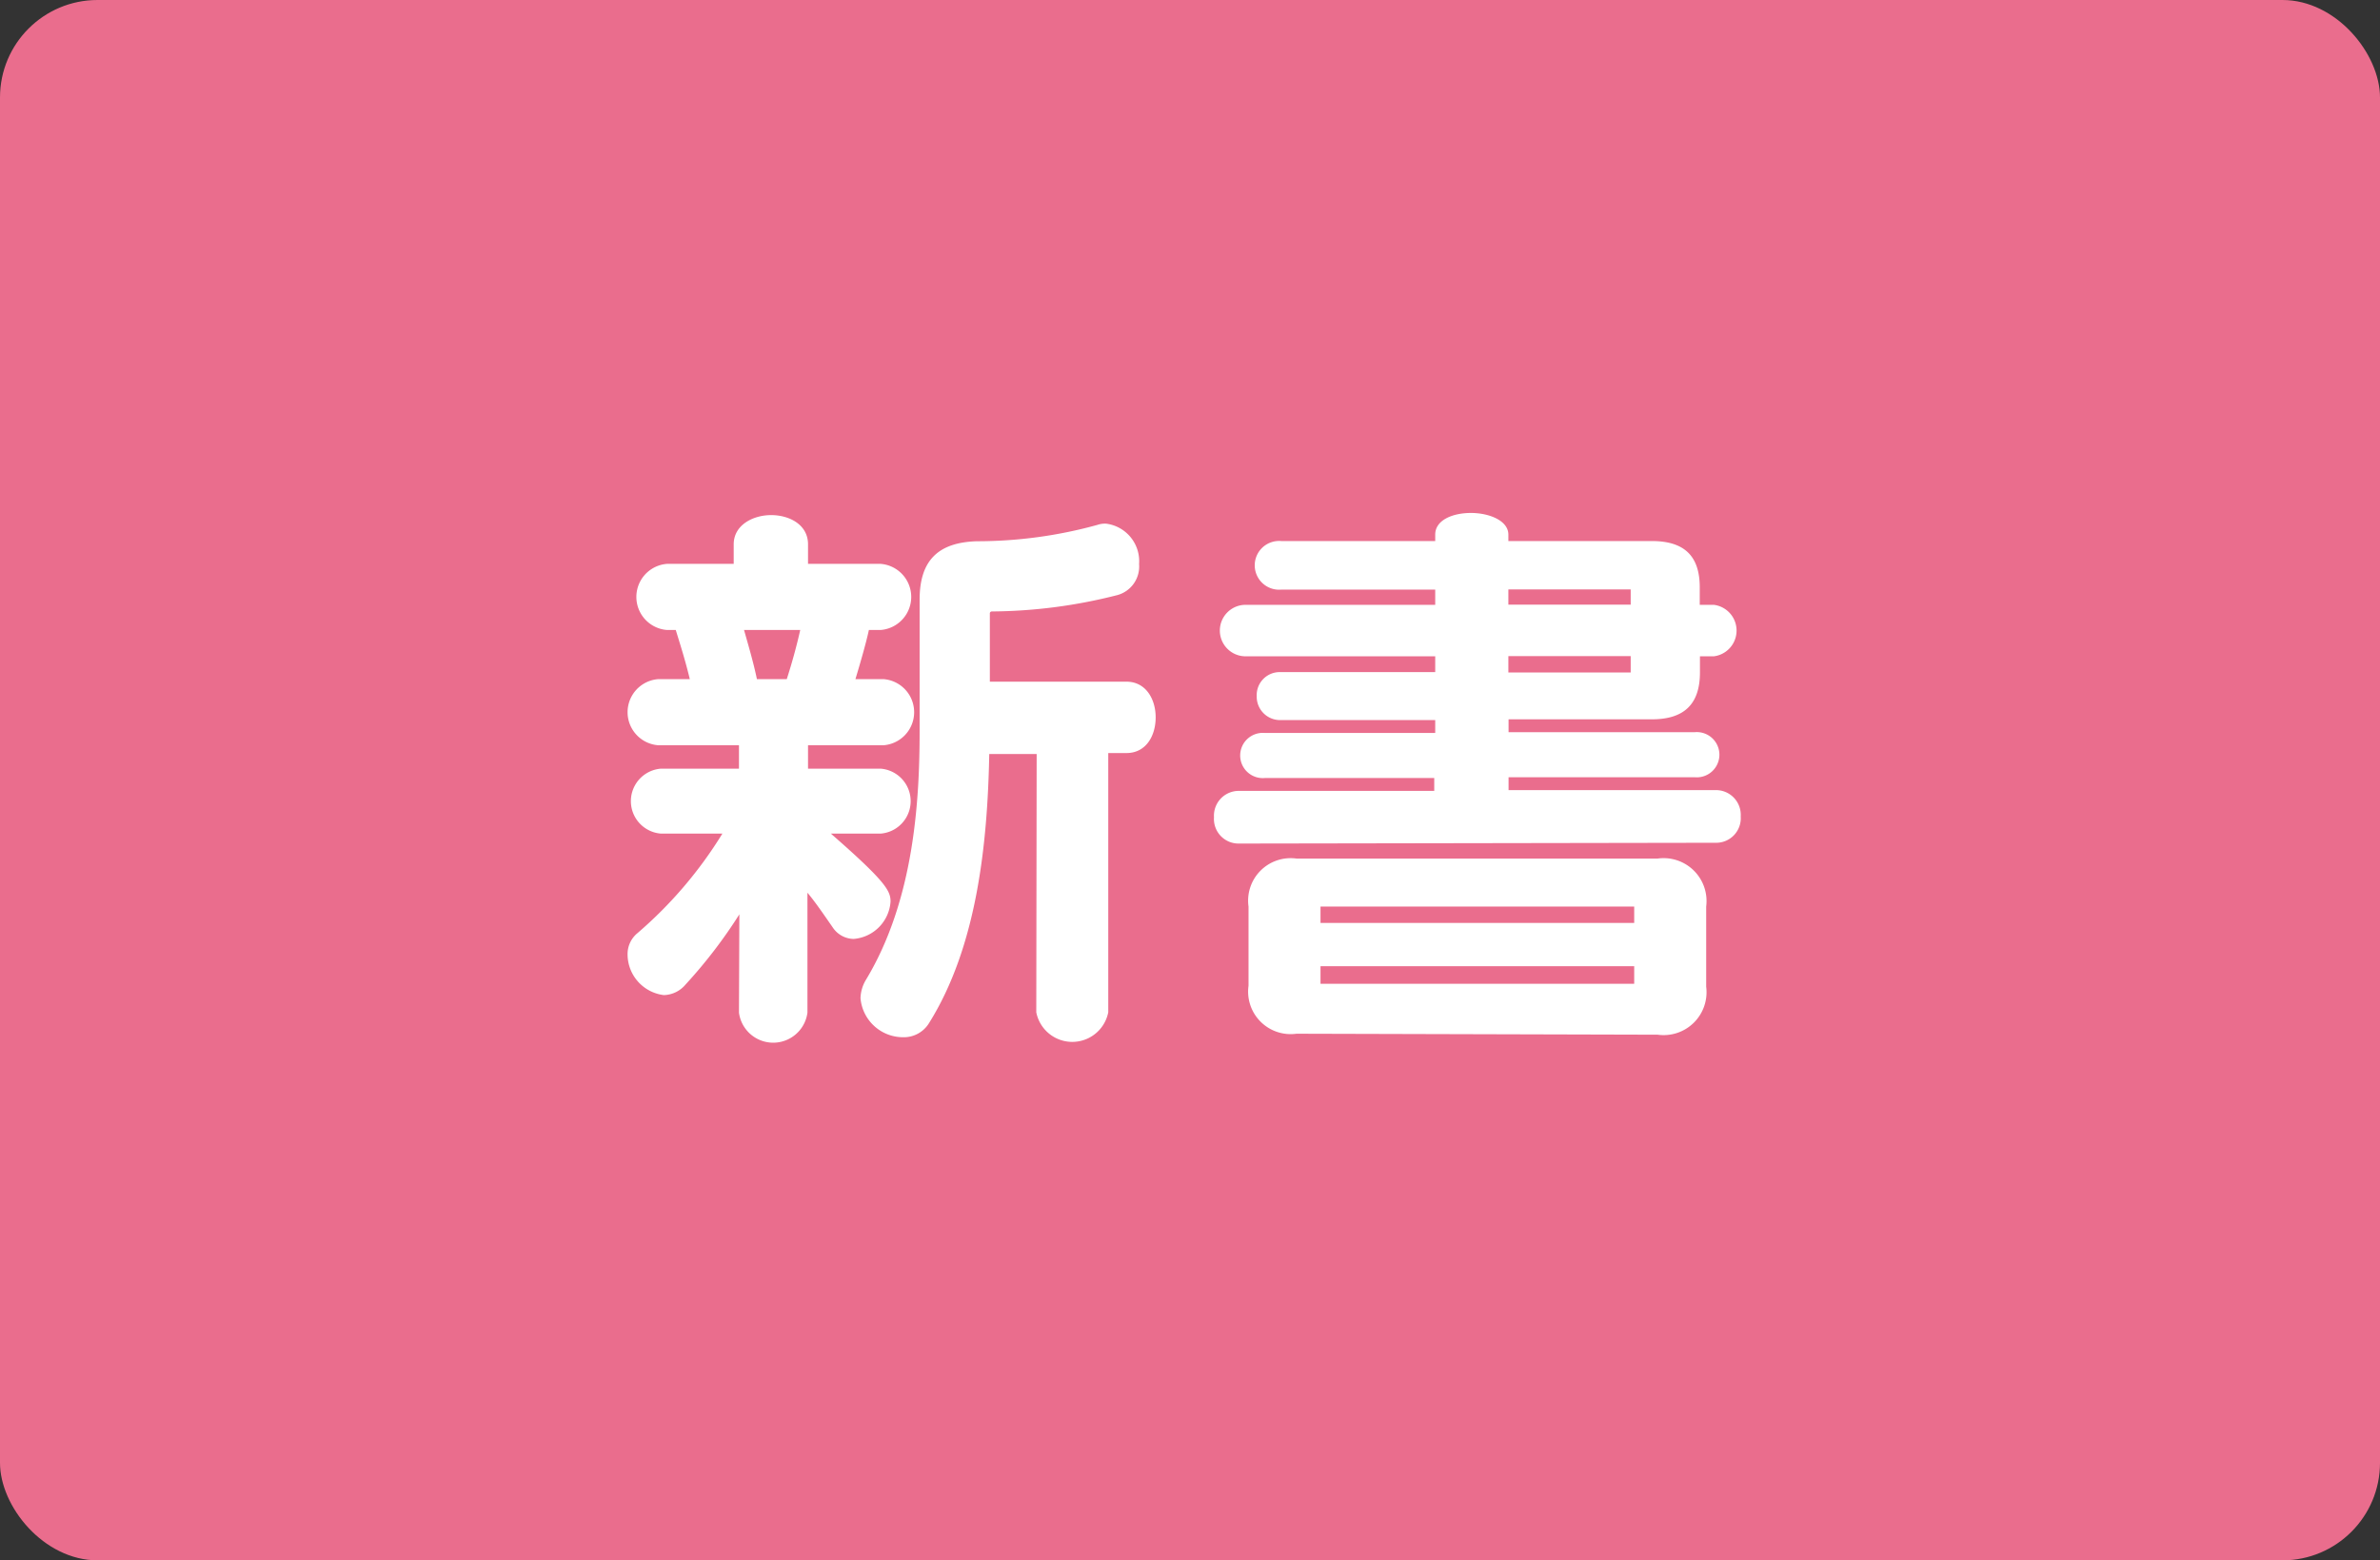
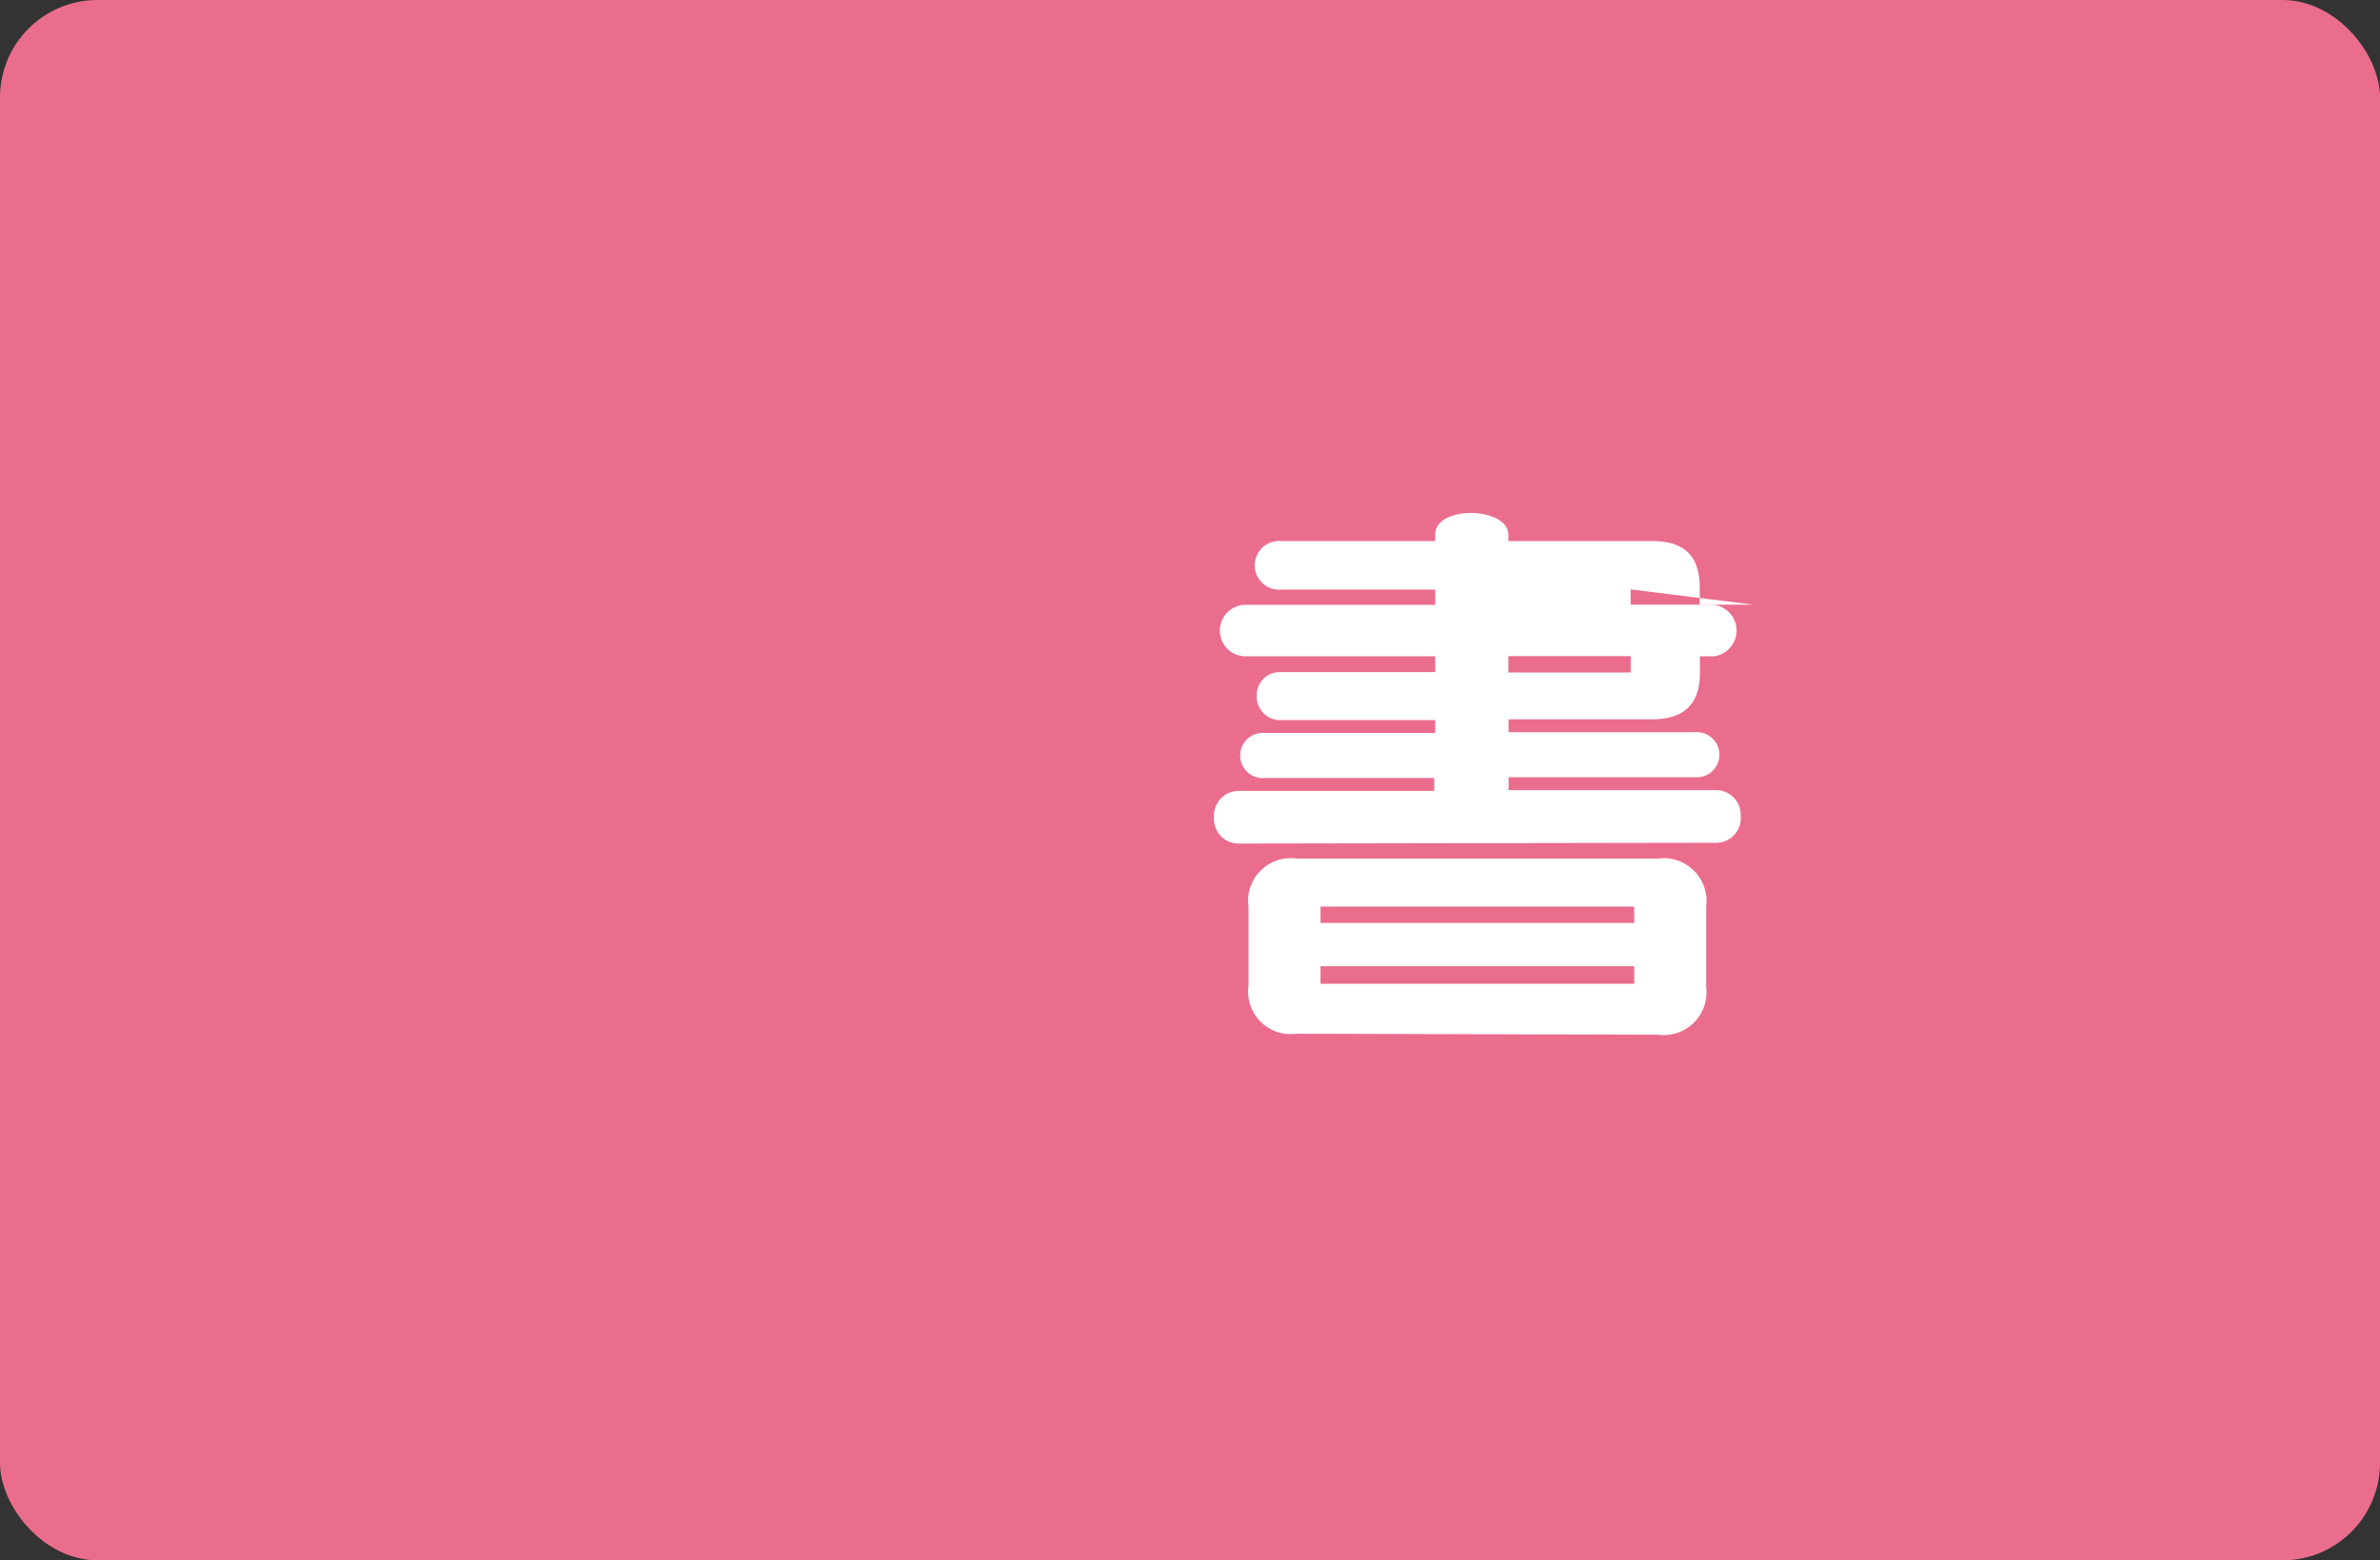
<svg xmlns="http://www.w3.org/2000/svg" id="レイヤー_1" data-name="レイヤー 1" width="122" height="80" viewBox="0 0 122 80">
  <rect x="0" y="0" width="122" height="80" fill="#333333" stroke="none" />
  <defs>
    <style>
      .cls-1 {
        fill: #ea6d8d;
      }

      .cls-2 {
        fill: #fff;
      }
    </style>
  </defs>
  <rect class="cls-1" width="122" height="80" rx="5" />
  <g>
-     <path class="cls-2" d="M746.76,336.4A25.29,25.29,0,0,1,744,340a1.5,1.5,0,0,1-1.11.54,2.11,2.11,0,0,1-1.86-2.07,1.39,1.39,0,0,1,.51-1.11,21.66,21.66,0,0,0,4.35-5.1h-3.15a1.67,1.67,0,0,1,0-3.33h4v-1.2h-4.14a1.7,1.7,0,0,1,0-3.39h1.62c-.24-1-.51-1.83-.72-2.52h-.45a1.7,1.7,0,0,1,0-3.39h3.42v-1c0-1,1-1.5,1.92-1.5s1.89.48,1.89,1.5v1H754a1.7,1.7,0,0,1,0,3.39h-.6c-.15.69-.42,1.62-.69,2.52h1.44a1.7,1.7,0,0,1,0,3.39h-3.87v1.2H754a1.67,1.67,0,0,1,0,3.33h-2.55c2.82,2.46,3.06,2.94,3.06,3.48a2.06,2.06,0,0,1-1.89,1.92,1.31,1.31,0,0,1-1.08-.6c-.42-.6-.84-1.23-1.29-1.77v6.15a1.77,1.77,0,0,1-3.51,0Zm2.43-12.06c.27-.84.51-1.71.69-2.52H747c.21.75.48,1.65.66,2.52ZM762,328.18h-2.43c-.09,4.62-.63,9.87-3.09,13.8a1.51,1.51,0,0,1-1.32.72,2.19,2.19,0,0,1-2.19-2,1.92,1.92,0,0,1,.27-.93c2.49-4.11,2.76-9.24,2.76-12.78v-6.72c0-2,.93-2.94,2.94-3a23.14,23.14,0,0,0,6.18-.84,1.17,1.17,0,0,1,.45-.06,1.94,1.94,0,0,1,1.68,2.07,1.52,1.52,0,0,1-1.11,1.59,26.56,26.56,0,0,1-6.45.84.1.1,0,0,0-.09.09v3.51h7c1,0,1.5.9,1.5,1.83s-.48,1.83-1.5,1.83h-.93v13.29a1.88,1.88,0,0,1-3.69,0Z" transform="translate(-708.86 -289.52)" />
-     <path class="cls-2" d="M772.38,332.77a1.26,1.26,0,0,1-1.29-1.35,1.27,1.27,0,0,1,1.29-1.35h10v-.66H773.7a1.16,1.16,0,1,1,0-2.31h8.73v-.66h-7.92a1.2,1.2,0,0,1-1.23-1.23,1.18,1.18,0,0,1,1.23-1.23h7.92v-.81h-9.72a1.32,1.32,0,0,1,0-2.64h9.72v-.78h-7.89a1.25,1.25,0,1,1,0-2.49h7.89v-.33c0-.75.9-1.11,1.83-1.11s1.92.39,1.92,1.11v.33h7.35c1.62,0,2.46.72,2.46,2.37v.9h.72a1.33,1.33,0,0,1,0,2.64H796V324c0,1.65-.84,2.4-2.46,2.4h-7.35v.66h9.54a1.16,1.16,0,1,1,0,2.31h-9.54v.66H796.8a1.27,1.27,0,0,1,1.29,1.35,1.26,1.26,0,0,1-1.29,1.35Zm2.94,9.75a2.18,2.18,0,0,1-2.46-2.46V336a2.18,2.18,0,0,1,2.46-2.46h18.51a2.2,2.2,0,0,1,2.49,2.46v4.11a2.2,2.2,0,0,1-2.49,2.46ZM792.63,336H776.55v.84h16.08Zm0,3.06H776.55v.9h16.08Zm-.18-19.32h-6.27v.78h6.27Zm0,3.42h-6.27V324h6.27Z" transform="translate(-708.86 -289.52)" />
+     <path class="cls-2" d="M772.38,332.77a1.26,1.26,0,0,1-1.29-1.35,1.27,1.27,0,0,1,1.29-1.35h10v-.66H773.7a1.16,1.16,0,1,1,0-2.31h8.73v-.66h-7.92a1.2,1.2,0,0,1-1.23-1.23,1.18,1.18,0,0,1,1.23-1.23h7.92v-.81h-9.72a1.32,1.32,0,0,1,0-2.64h9.72v-.78h-7.89a1.25,1.25,0,1,1,0-2.49h7.89v-.33c0-.75.9-1.11,1.83-1.11s1.92.39,1.92,1.11v.33h7.35c1.62,0,2.46.72,2.46,2.37v.9h.72a1.33,1.33,0,0,1,0,2.64H796V324c0,1.65-.84,2.4-2.46,2.4h-7.35v.66h9.54a1.16,1.16,0,1,1,0,2.31h-9.54v.66H796.8a1.27,1.27,0,0,1,1.29,1.35,1.26,1.26,0,0,1-1.29,1.35Zm2.94,9.75a2.18,2.18,0,0,1-2.46-2.46V336a2.18,2.18,0,0,1,2.46-2.46h18.51a2.2,2.2,0,0,1,2.49,2.46v4.11a2.2,2.2,0,0,1-2.49,2.46ZM792.63,336H776.55v.84h16.08Zm0,3.06H776.55v.9h16.08Zm-.18-19.32v.78h6.27Zm0,3.42h-6.27V324h6.27Z" transform="translate(-708.86 -289.52)" />
  </g>
</svg>